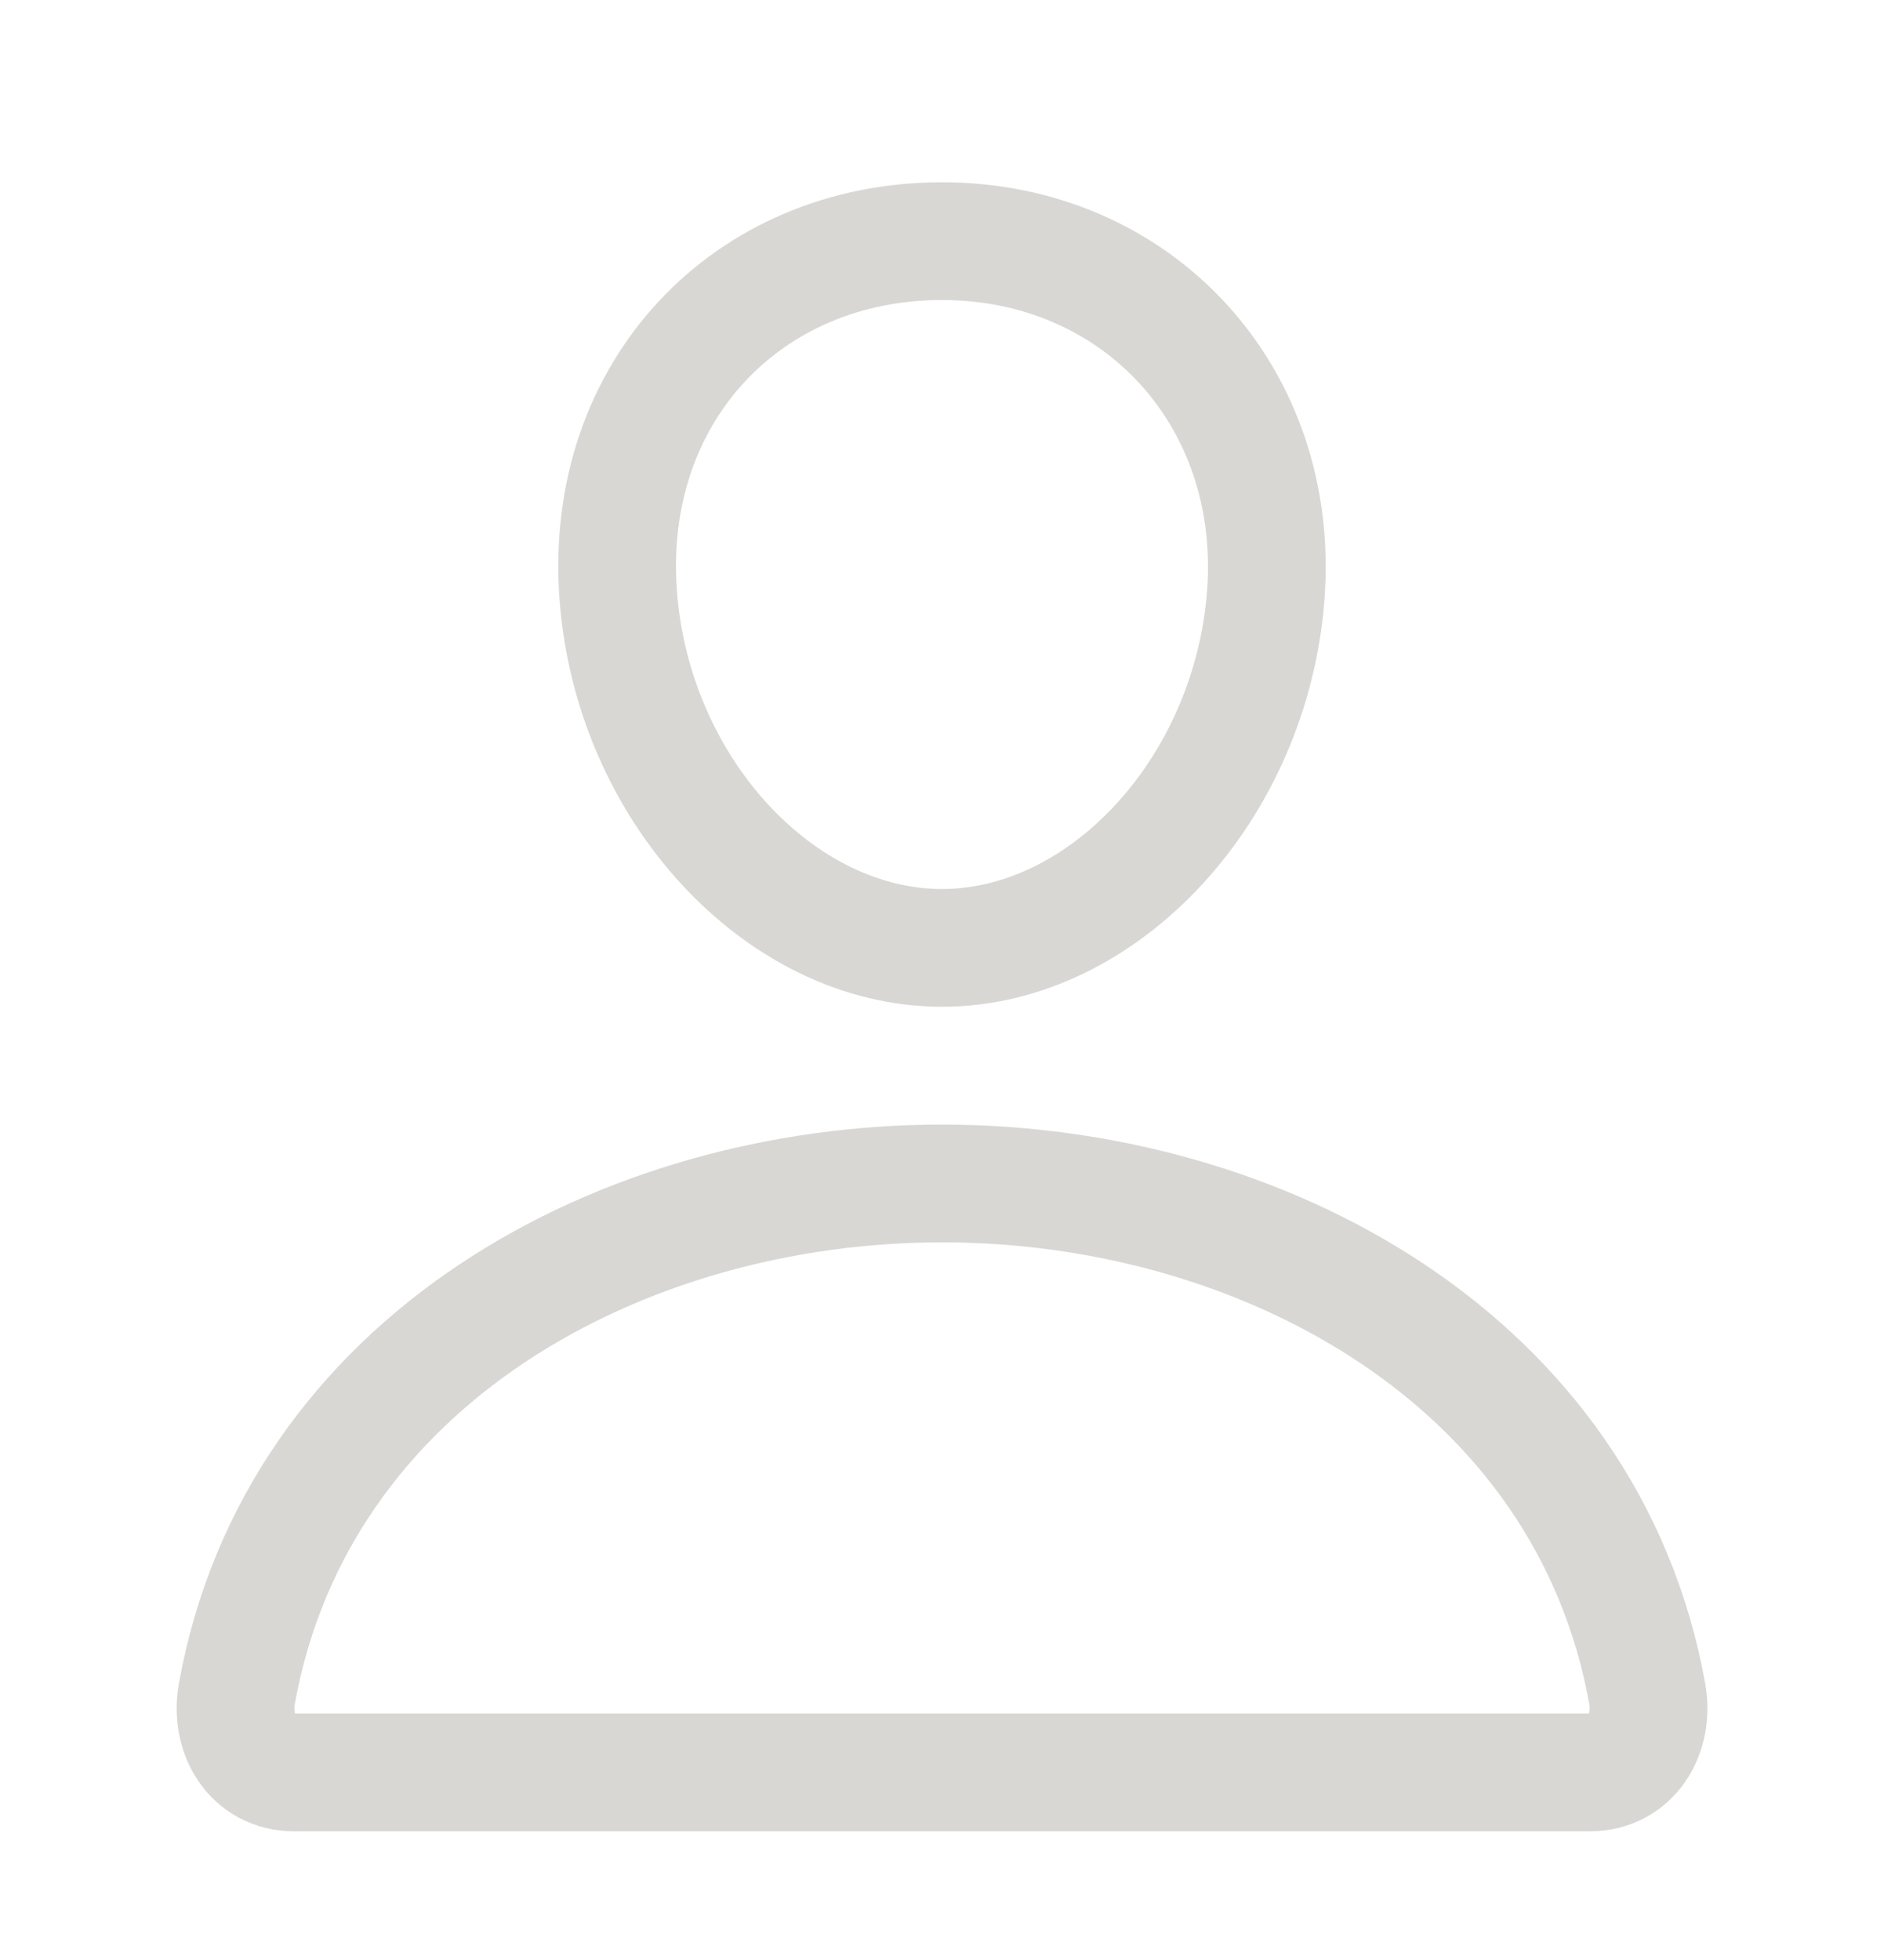
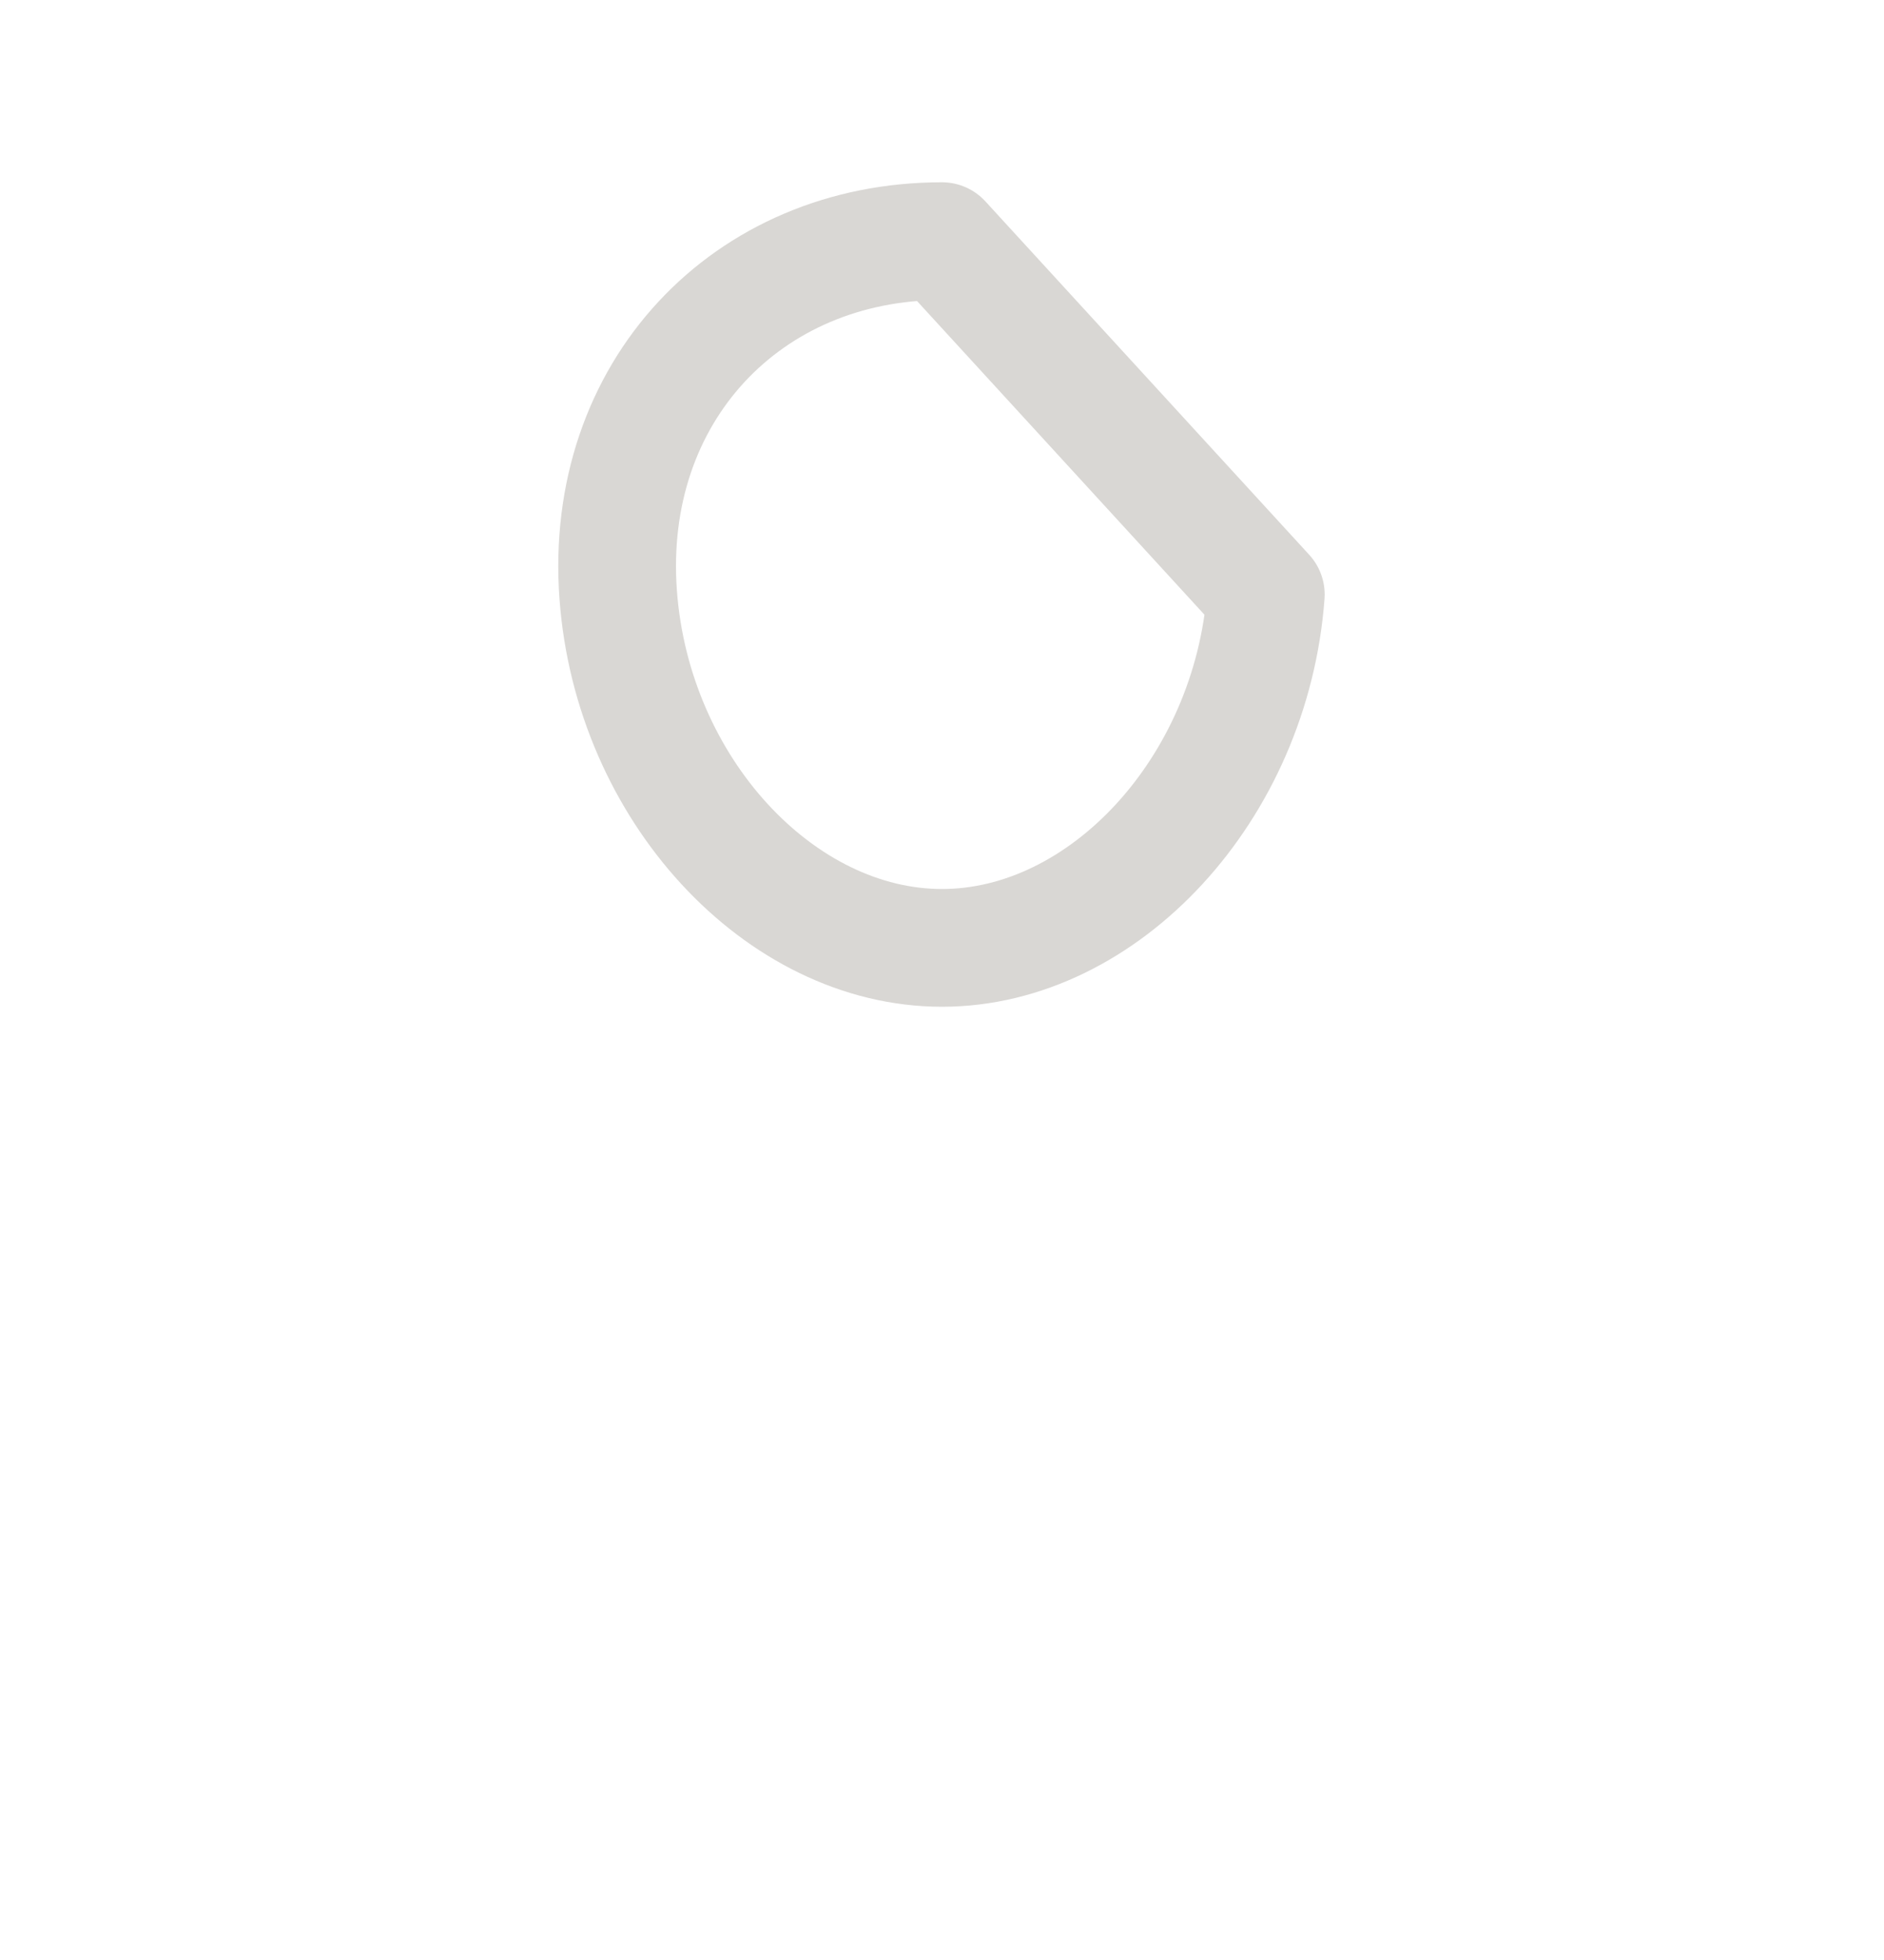
<svg xmlns="http://www.w3.org/2000/svg" width="25" height="26" viewBox="0 0 25 26" fill="none">
-   <path d="M16.797 7.887C16.605 10.468 14.648 12.574 12.5 12.574C10.351 12.574 8.391 10.469 8.203 7.887C8.007 5.201 9.912 3.199 12.5 3.199C15.088 3.199 16.992 5.25 16.797 7.887Z" stroke="#D9D7D4" stroke-width="1.562" stroke-linecap="round" stroke-linejoin="round" />
-   <path d="M12.5 15.699C8.252 15.699 3.941 18.043 3.143 22.467C3.047 23 3.348 23.512 3.906 23.512H21.094C21.652 23.512 21.954 23 21.858 22.467C21.06 18.043 16.748 15.699 12.5 15.699Z" stroke="#D9D7D4" stroke-width="1.562" stroke-miterlimit="10" />
+   <path d="M16.797 7.887C16.605 10.468 14.648 12.574 12.5 12.574C10.351 12.574 8.391 10.469 8.203 7.887C8.007 5.201 9.912 3.199 12.5 3.199Z" stroke="#D9D7D4" stroke-width="1.562" stroke-linecap="round" stroke-linejoin="round" />
</svg>